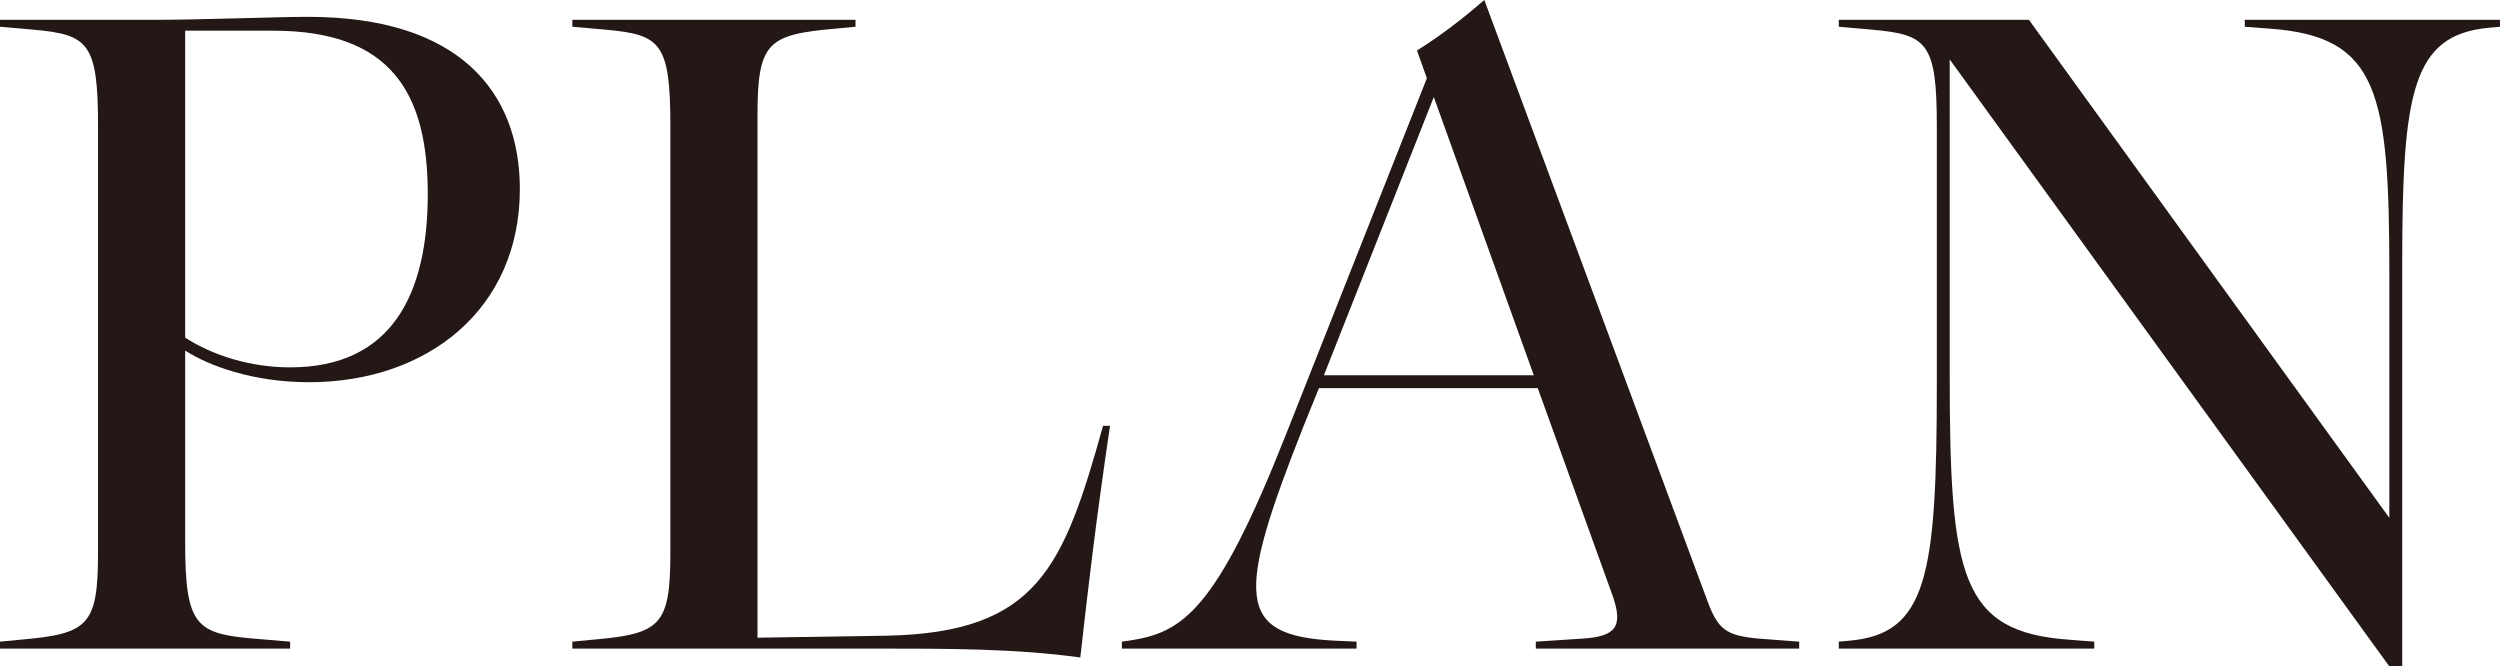
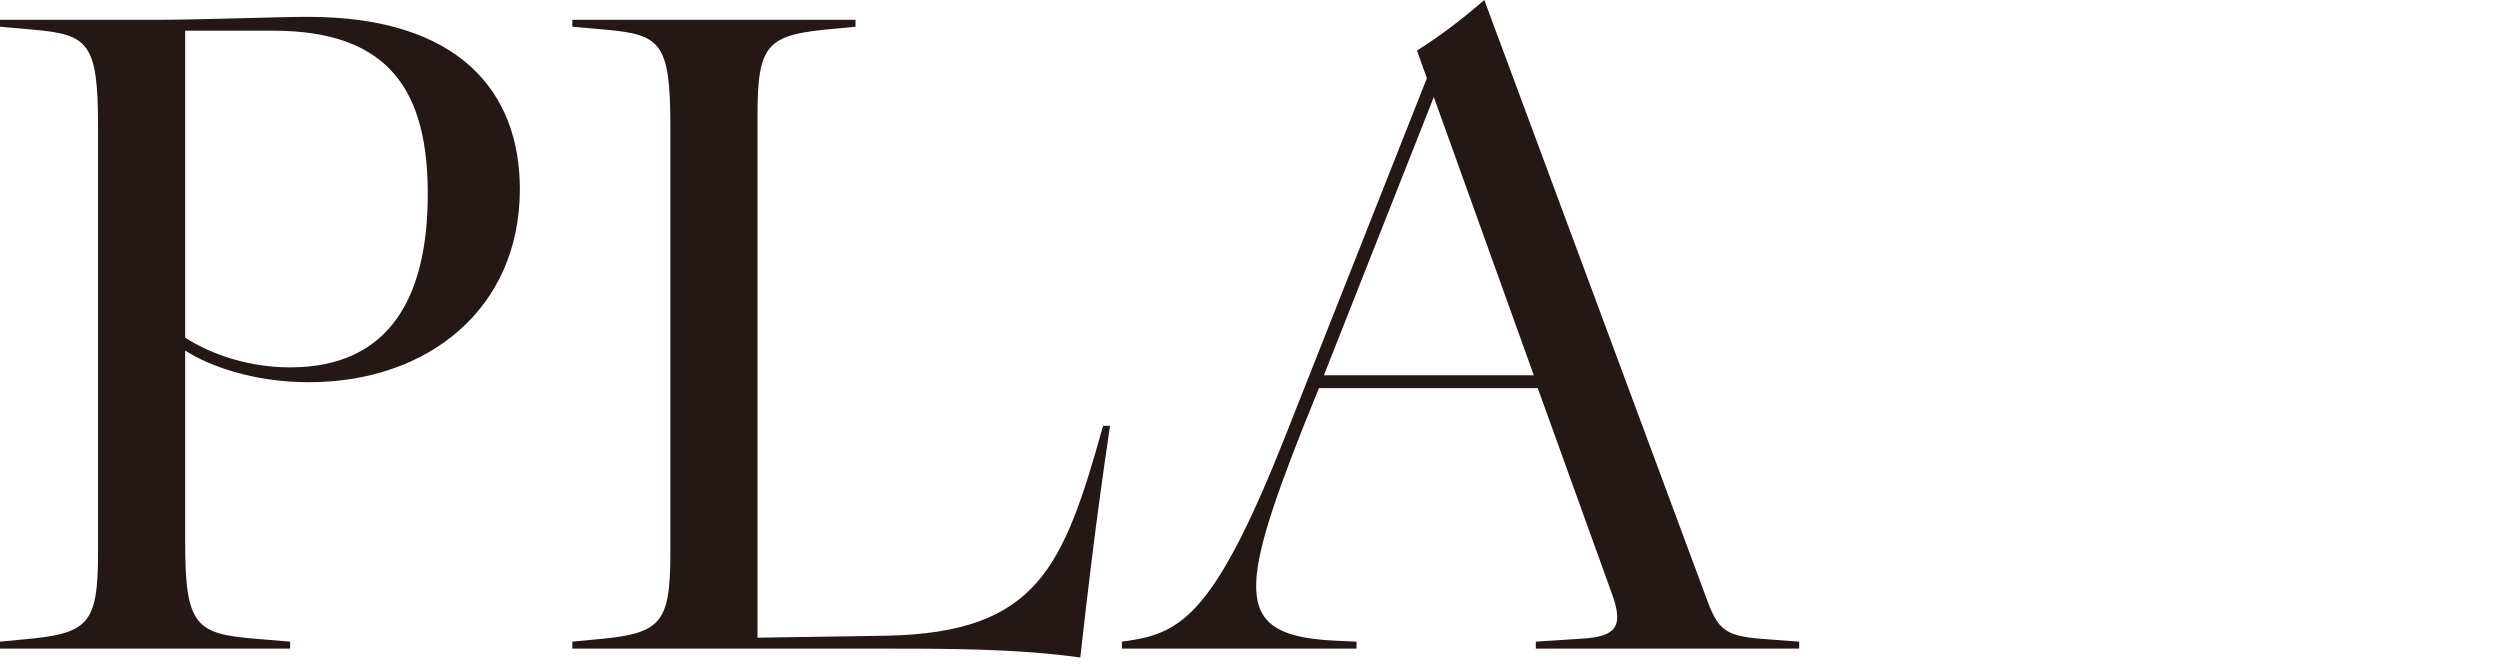
<svg xmlns="http://www.w3.org/2000/svg" id="_レイヤー_2" viewBox="0 0 100.99 26.92">
  <defs>
    <style>.cls-1{fill:#231815;stroke-width:0px;}</style>
  </defs>
  <g id="PC">
    <path class="cls-1" d="M0,25.92l.84-.08c2.72-.24,3.12-.56,3.12-3.52V5.08c0-3.36-.4-3.68-2.6-3.88l-1.36-.12v-.28h6.36c1.68,0,4.88-.12,6.08-.12,6.12,0,8.56,3.04,8.56,6.96,0,4.84-3.72,7.8-8.52,7.8-2.28,0-4.08-.68-5-1.28v7.76c0,3.36.44,3.68,2.8,3.88l1.44.12v.28H0v-.28ZM11.72,14.84c4.08,0,5.56-2.92,5.56-7s-1.48-6.6-6.24-6.6h-3.56v12.4c1.12.72,2.64,1.2,4.24,1.2Z" />
    <path class="cls-1" d="M35.24,26.2h-12.12v-.28l.84-.08c2.72-.24,3.12-.56,3.12-3.52V5.08c0-3.36-.4-3.68-2.6-3.88l-1.36-.12v-.28h11.44v.28l-.84.08c-2.72.24-3.12.56-3.12,3.52v21.08l5.2-.08c6.12-.12,7.16-2.76,8.76-8.48h.28c-.6,4.08-.88,6.52-1.2,9.36-2.6-.36-5.28-.36-8.4-.36Z" />
    <path class="cls-1" d="M62.04,25.92l1.84-.12c1.4-.08,1.72-.48,1.24-1.8l-3-8.32h-8.84l-.6,1.48c-2.76,6.96-2.76,8.52,1.24,8.72l.88.04v.28h-9.48v-.28l.28-.04c2.16-.32,3.52-1.16,6.36-8.36l5.68-14.36-.4-1.12c.96-.6,1.84-1.28,2.72-2.04l9,24.24c.44,1.2.76,1.44,2.12,1.56l1.6.12v.28h-10.64v-.28ZM61.96,15.16l-4.04-11.24-4.44,11.24h8.48Z" />
-     <path class="cls-1" d="M78.76,2.4v12.72c0,8.16.44,10.4,4.8,10.72l1.04.08v.28h-10.32v-.28l.44-.04c3.12-.28,3.52-2.6,3.52-10.36V5.08c0-3.36-.4-3.68-2.6-3.88l-1.36-.12v-.28h7.68l14.56,20.12v-9.84c0-7.36-.44-9.6-4.8-9.92l-1.04-.08v-.28h10.32v.28l-.44.04c-3.12.28-3.52,2.6-3.52,9.56v16.24h-.52L78.76,2.4Z" />
  </g>
</svg>